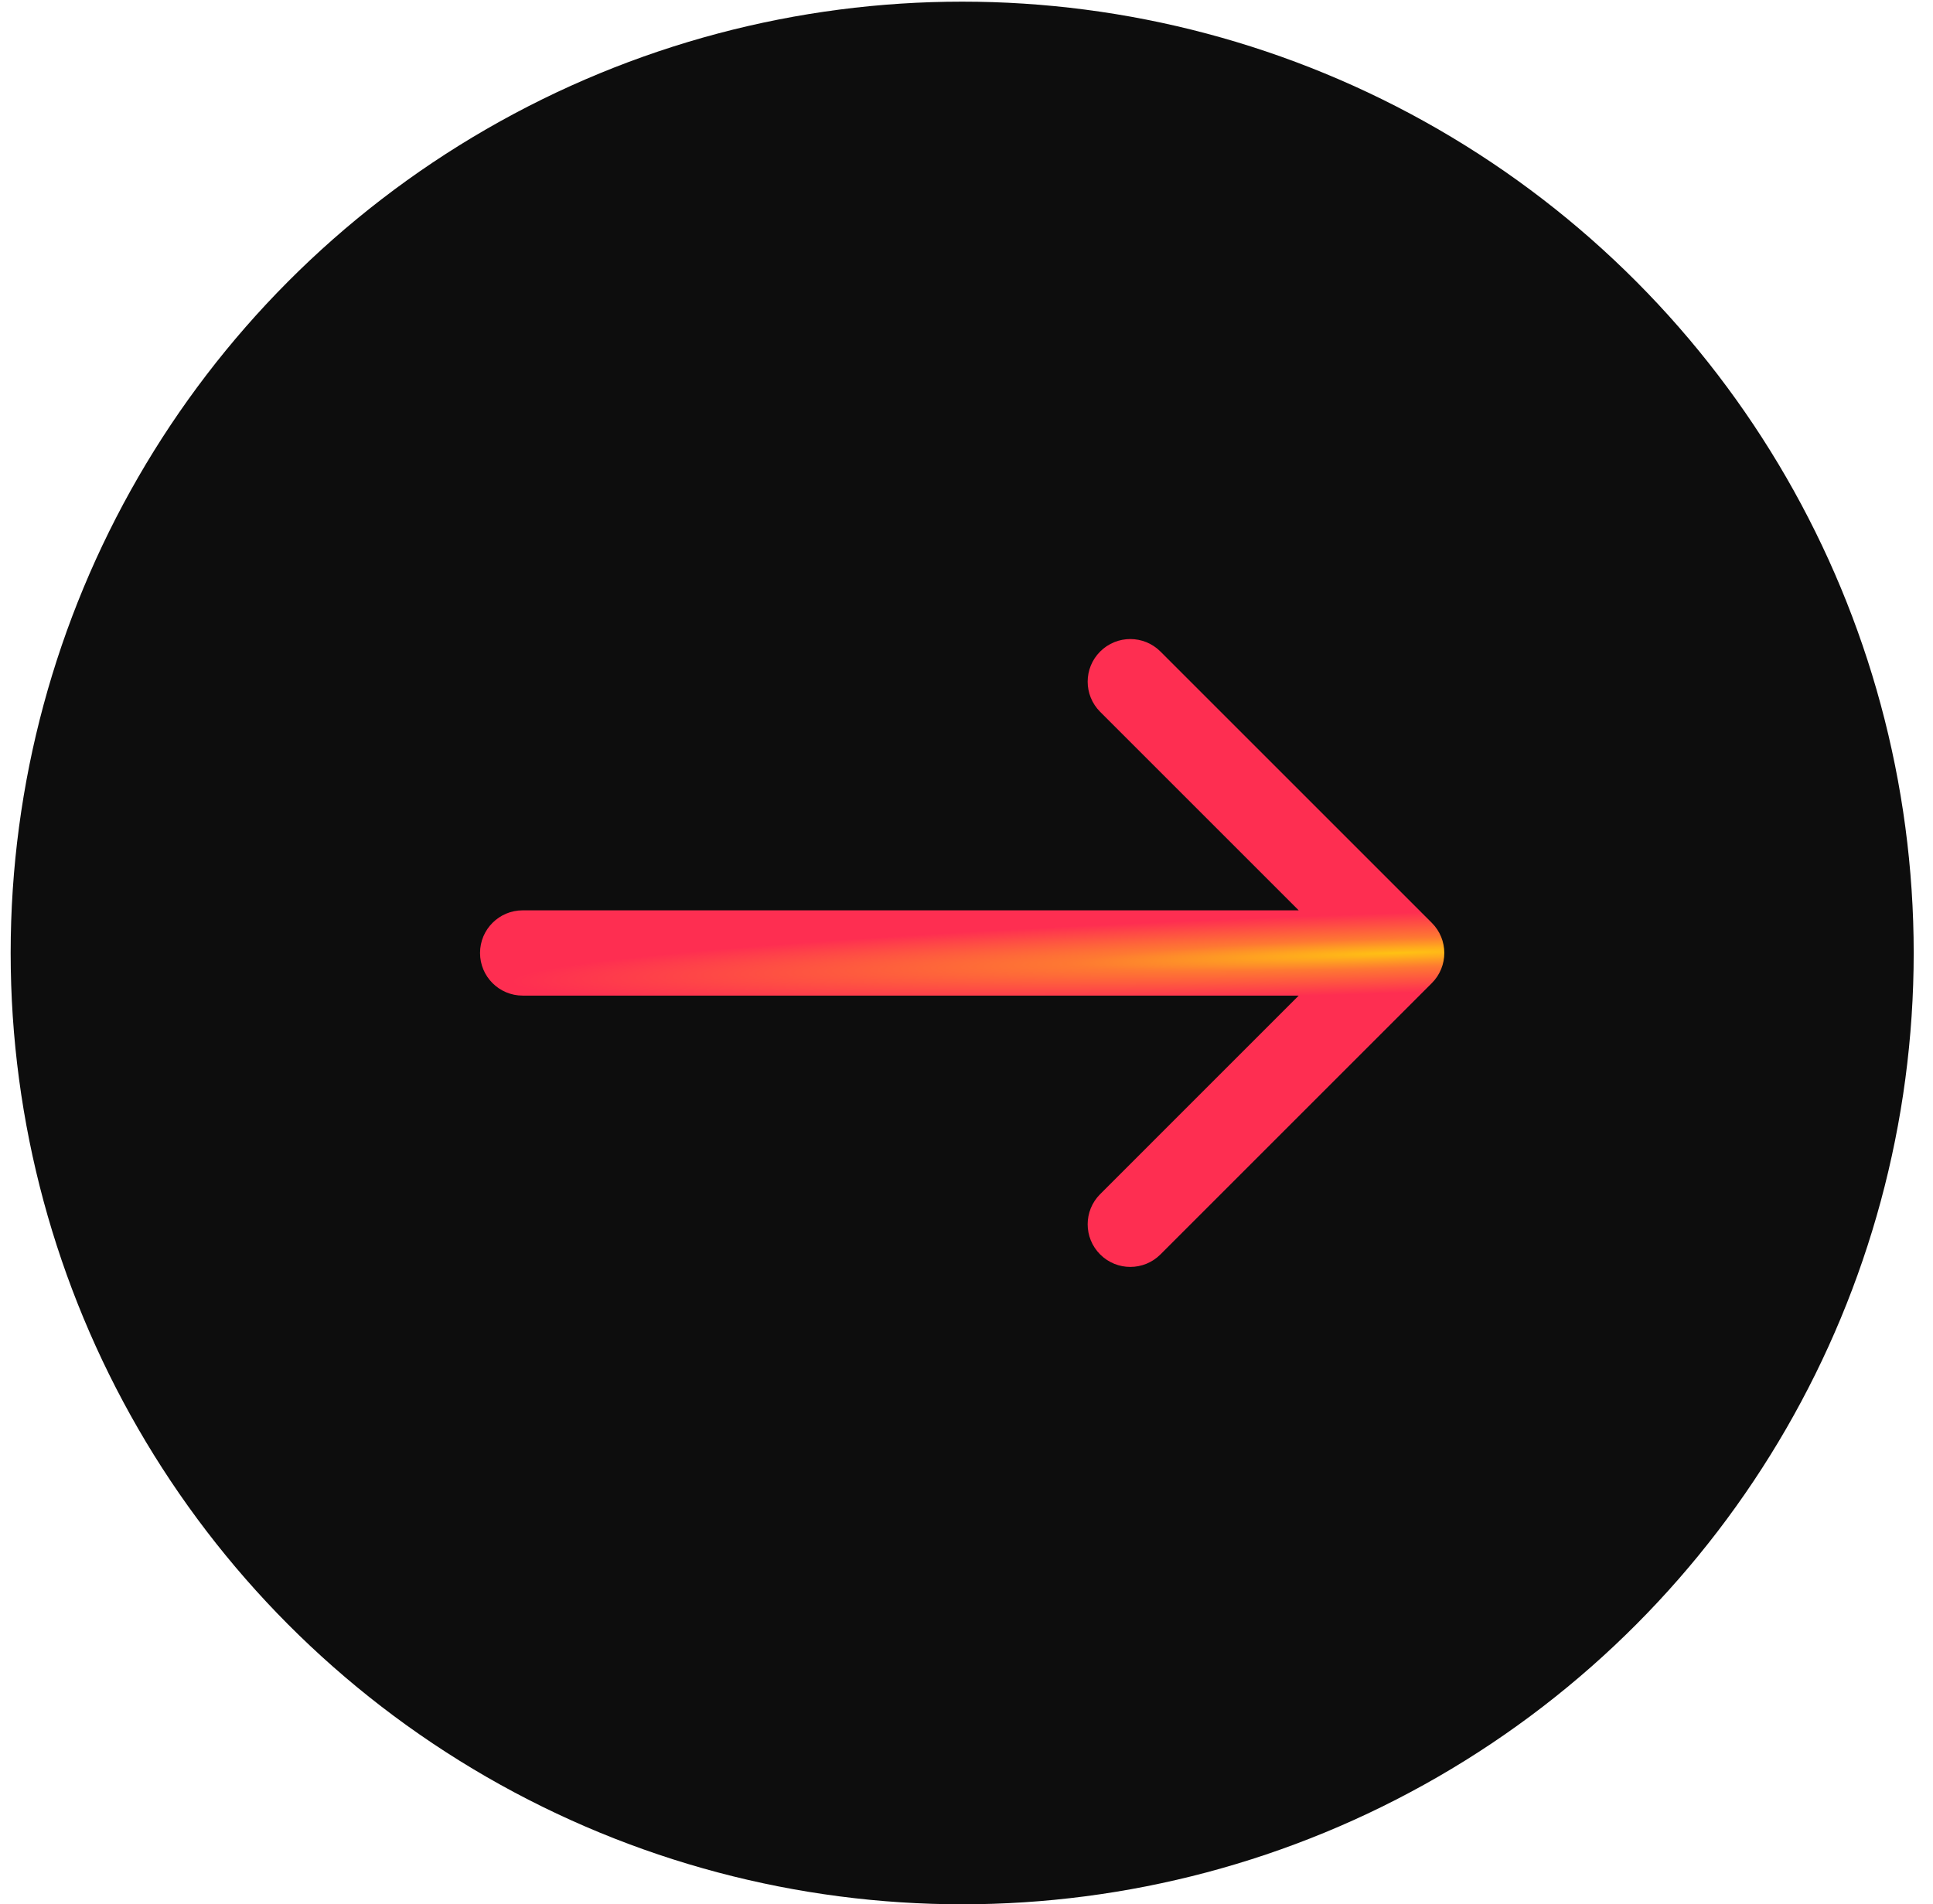
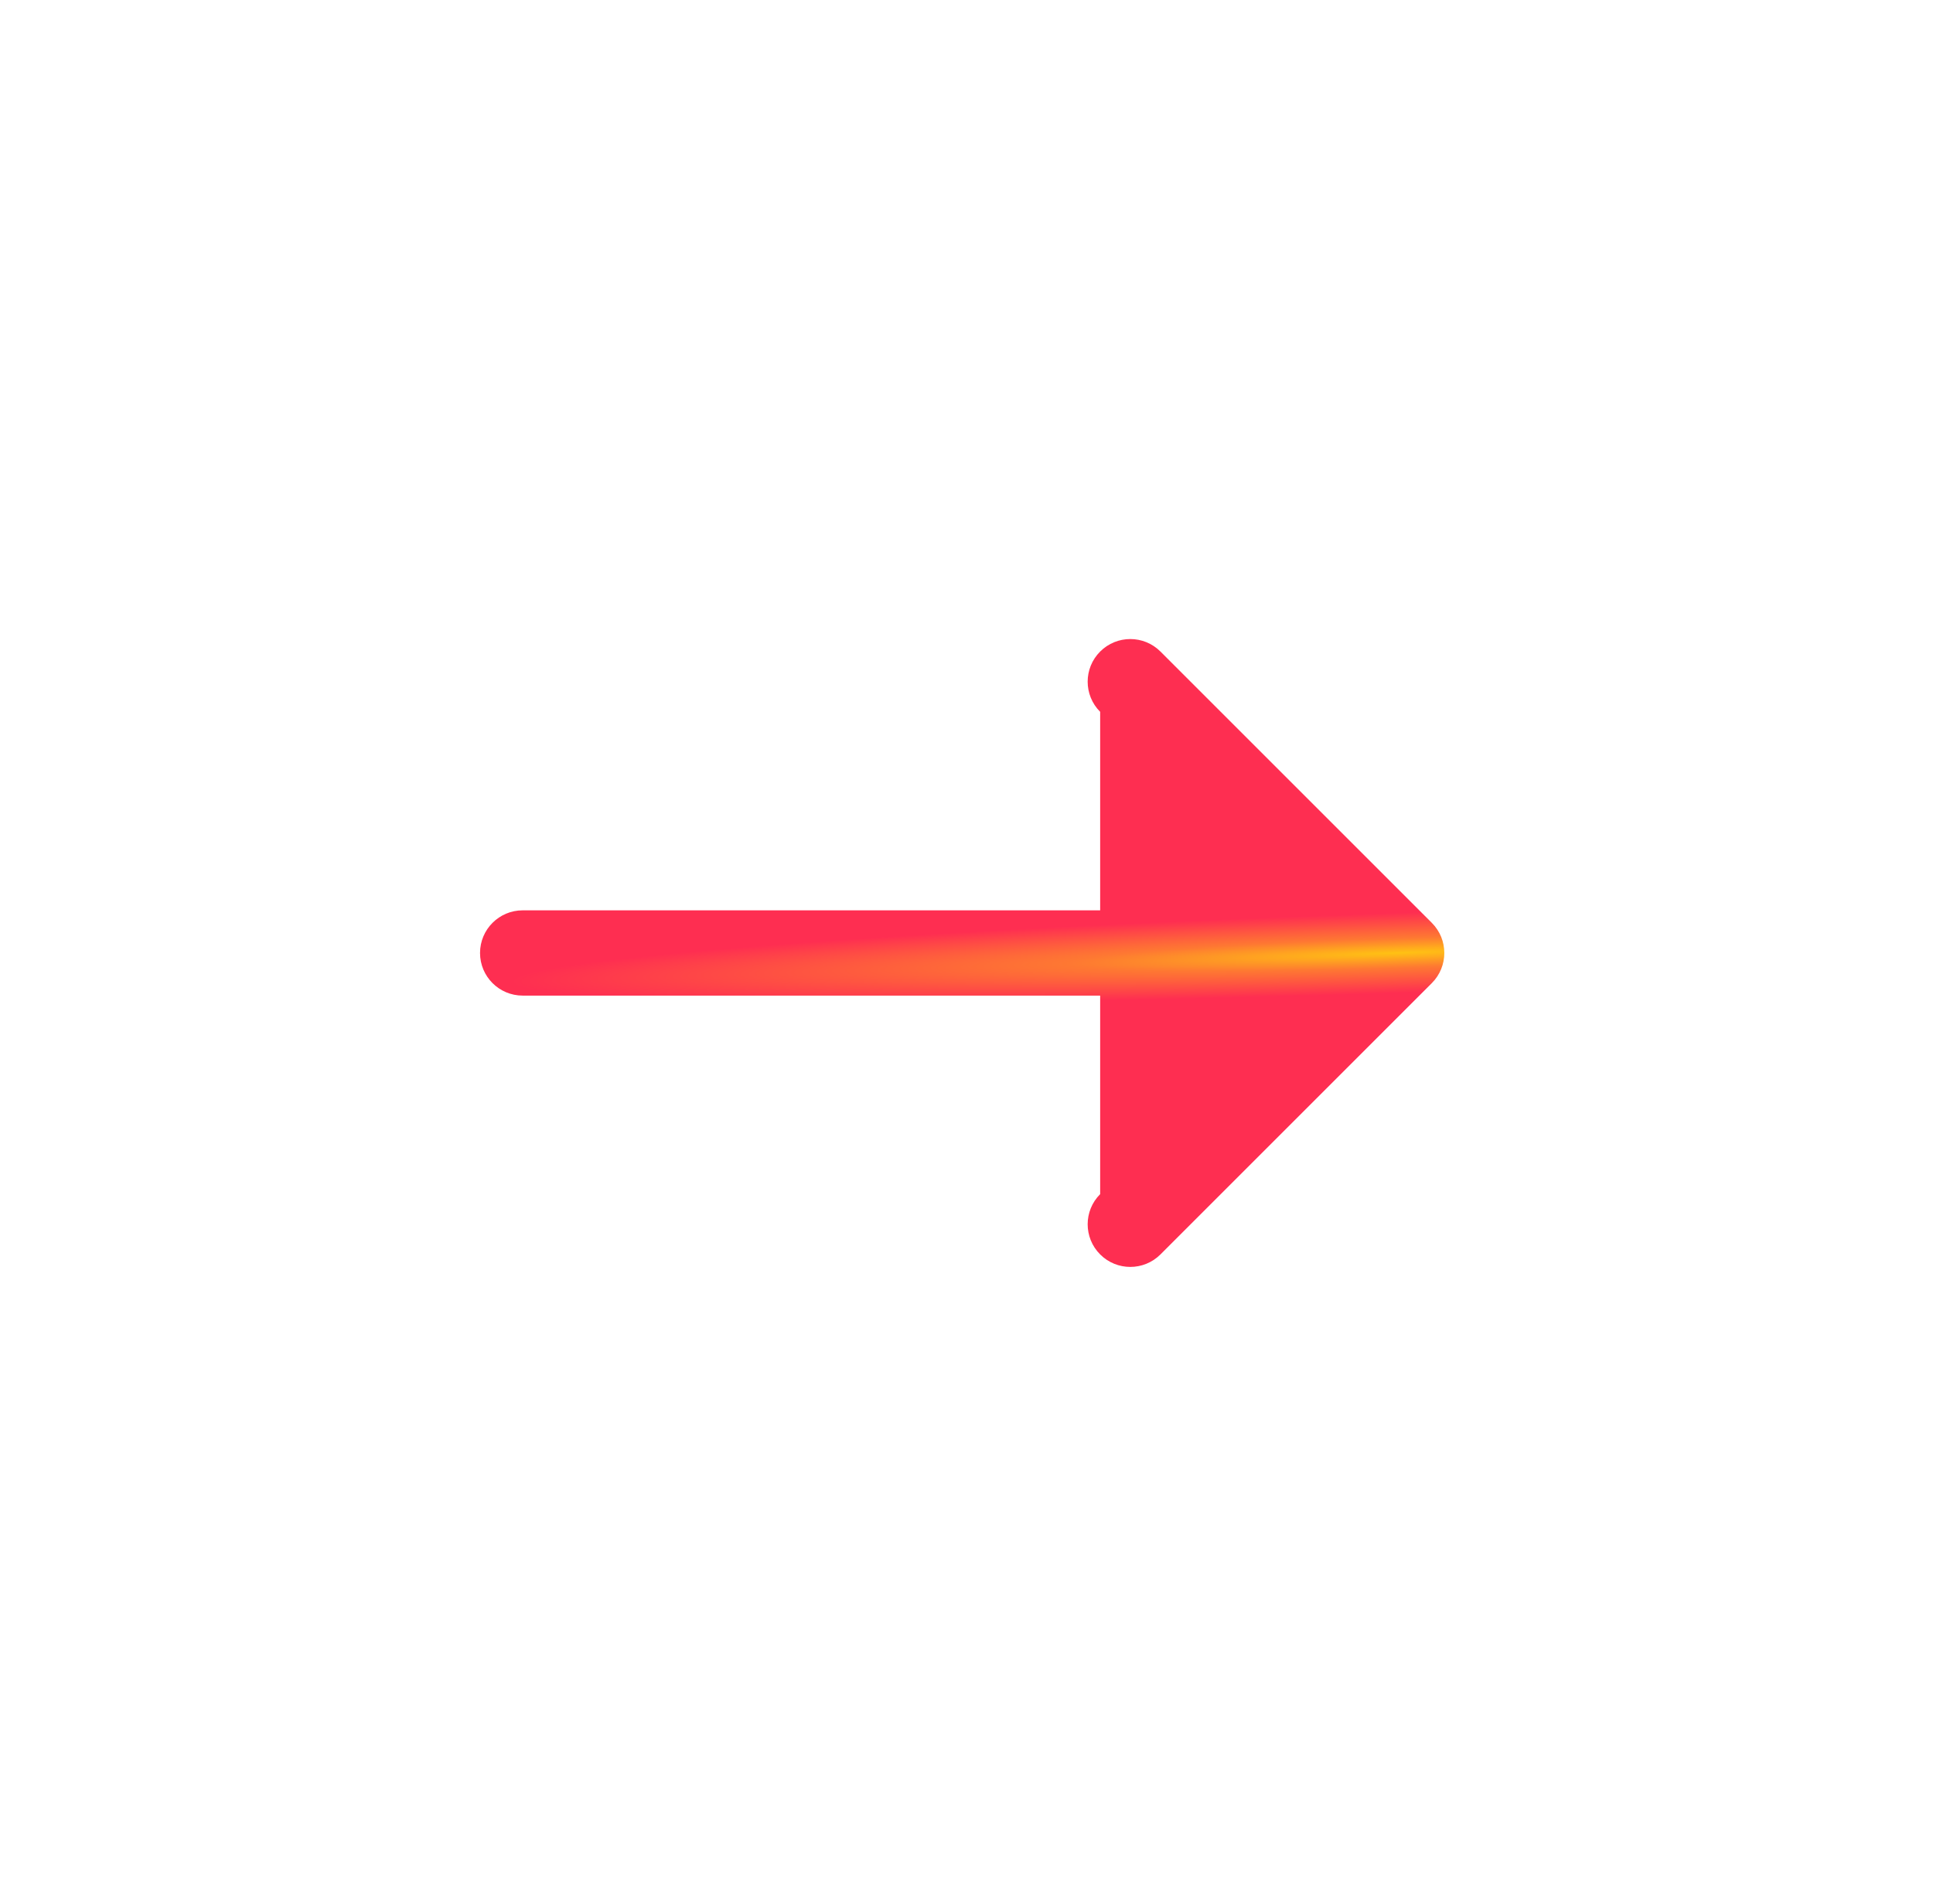
<svg xmlns="http://www.w3.org/2000/svg" width="68" height="67" viewBox="0 0 68 67" fill="none">
  <g id="Group 107">
-     <circle id="Ellipse 9" cx="33.848" cy="33.531" r="33.473" fill="#0D0D0D" />
-     <path id="Arrow 1" d="M18.387 32.031C17.558 32.031 16.887 32.703 16.887 33.531C16.887 34.36 17.558 35.031 18.387 35.031L18.387 32.031ZM50.369 34.592C50.955 34.006 50.955 33.056 50.369 32.471L40.823 22.925C40.237 22.339 39.287 22.339 38.702 22.925C38.116 23.51 38.116 24.46 38.702 25.046L47.187 33.531L38.702 42.017C38.116 42.602 38.116 43.552 38.702 44.138C39.287 44.724 40.237 44.724 40.823 44.138L50.369 34.592ZM18.387 35.031L49.308 35.031L49.308 32.031L18.387 32.031L18.387 35.031Z" fill="url(#paint0_radial_153_199)" />
+     <path id="Arrow 1" d="M18.387 32.031C17.558 32.031 16.887 32.703 16.887 33.531C16.887 34.36 17.558 35.031 18.387 35.031L18.387 32.031ZM50.369 34.592C50.955 34.006 50.955 33.056 50.369 32.471L40.823 22.925C40.237 22.339 39.287 22.339 38.702 22.925C38.116 23.51 38.116 24.46 38.702 25.046L38.702 42.017C38.116 42.602 38.116 43.552 38.702 44.138C39.287 44.724 40.237 44.724 40.823 44.138L50.369 34.592ZM18.387 35.031L49.308 35.031L49.308 32.031L18.387 32.031L18.387 35.031Z" fill="url(#paint0_radial_153_199)" />
  </g>
  <defs>
    <radialGradient id="paint0_radial_153_199" cx="0" cy="0" r="1" gradientUnits="userSpaceOnUse" gradientTransform="translate(49.303 33.531) rotate(178.159) scale(31.483 1.41)">
      <stop stop-color="#FFC213" />
      <stop offset="0.369" stop-color="#FE7832" />
      <stop offset="1" stop-color="#FE2E51" />
    </radialGradient>
  </defs>
</svg>